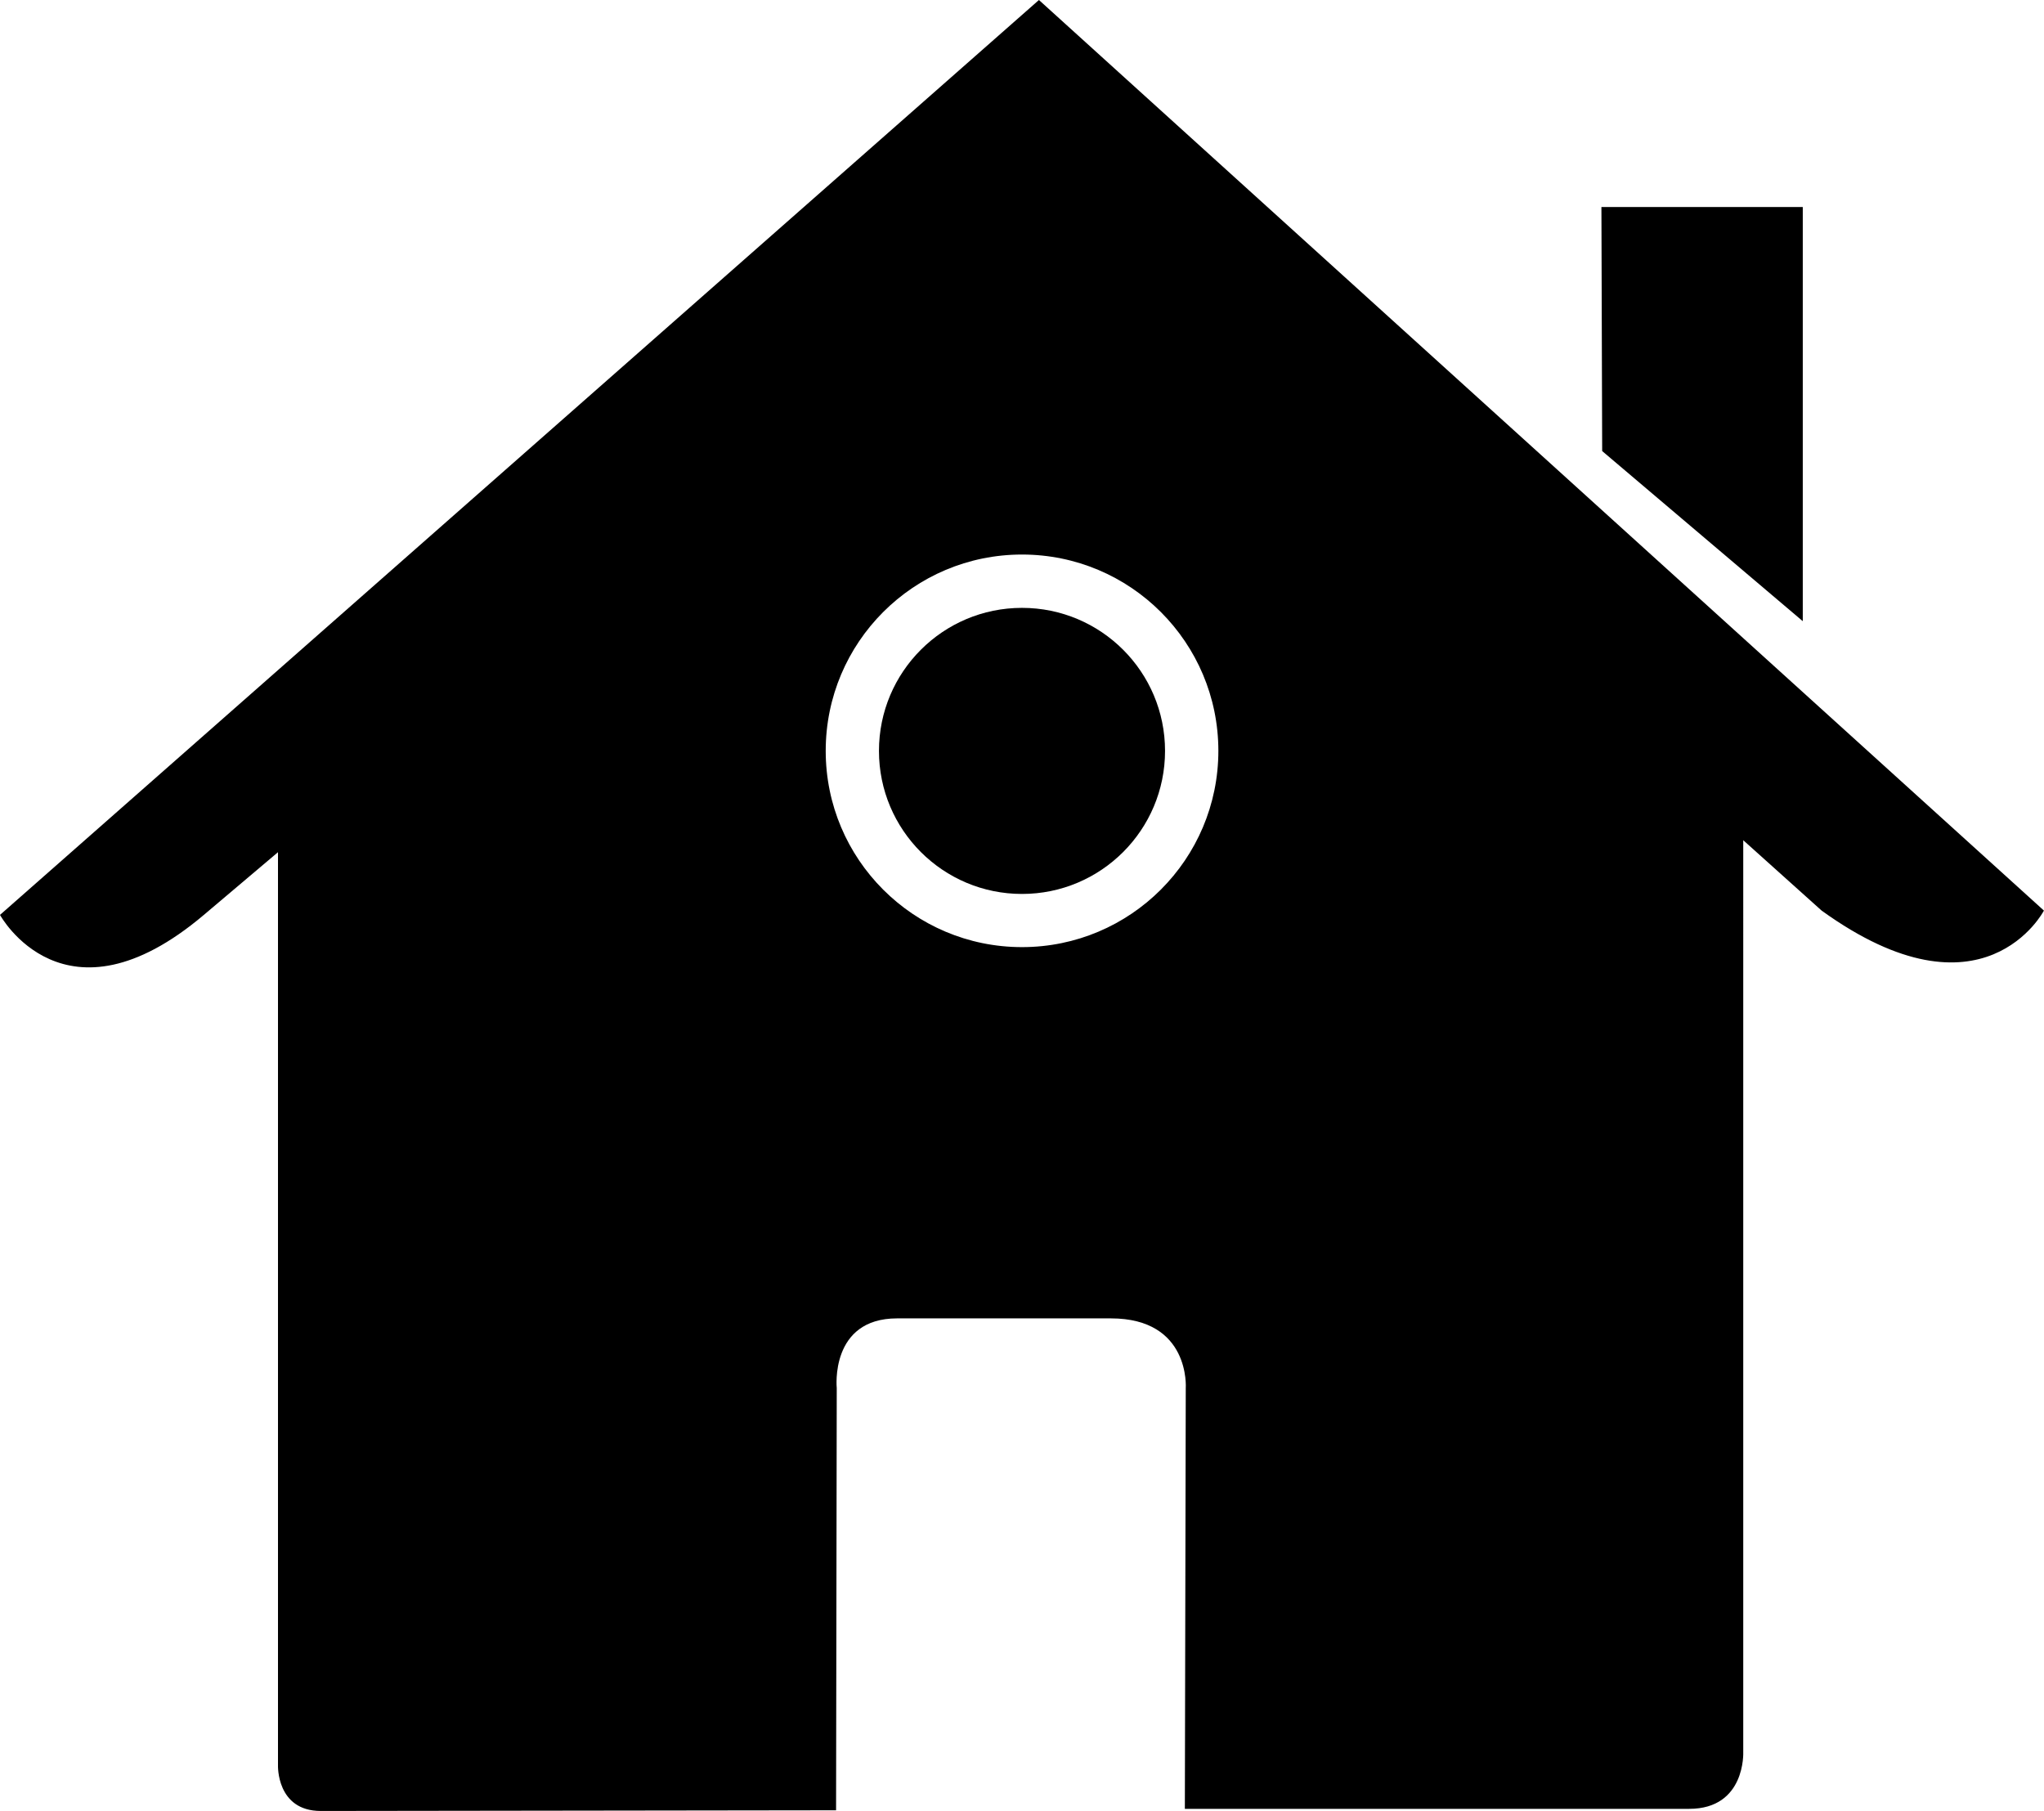
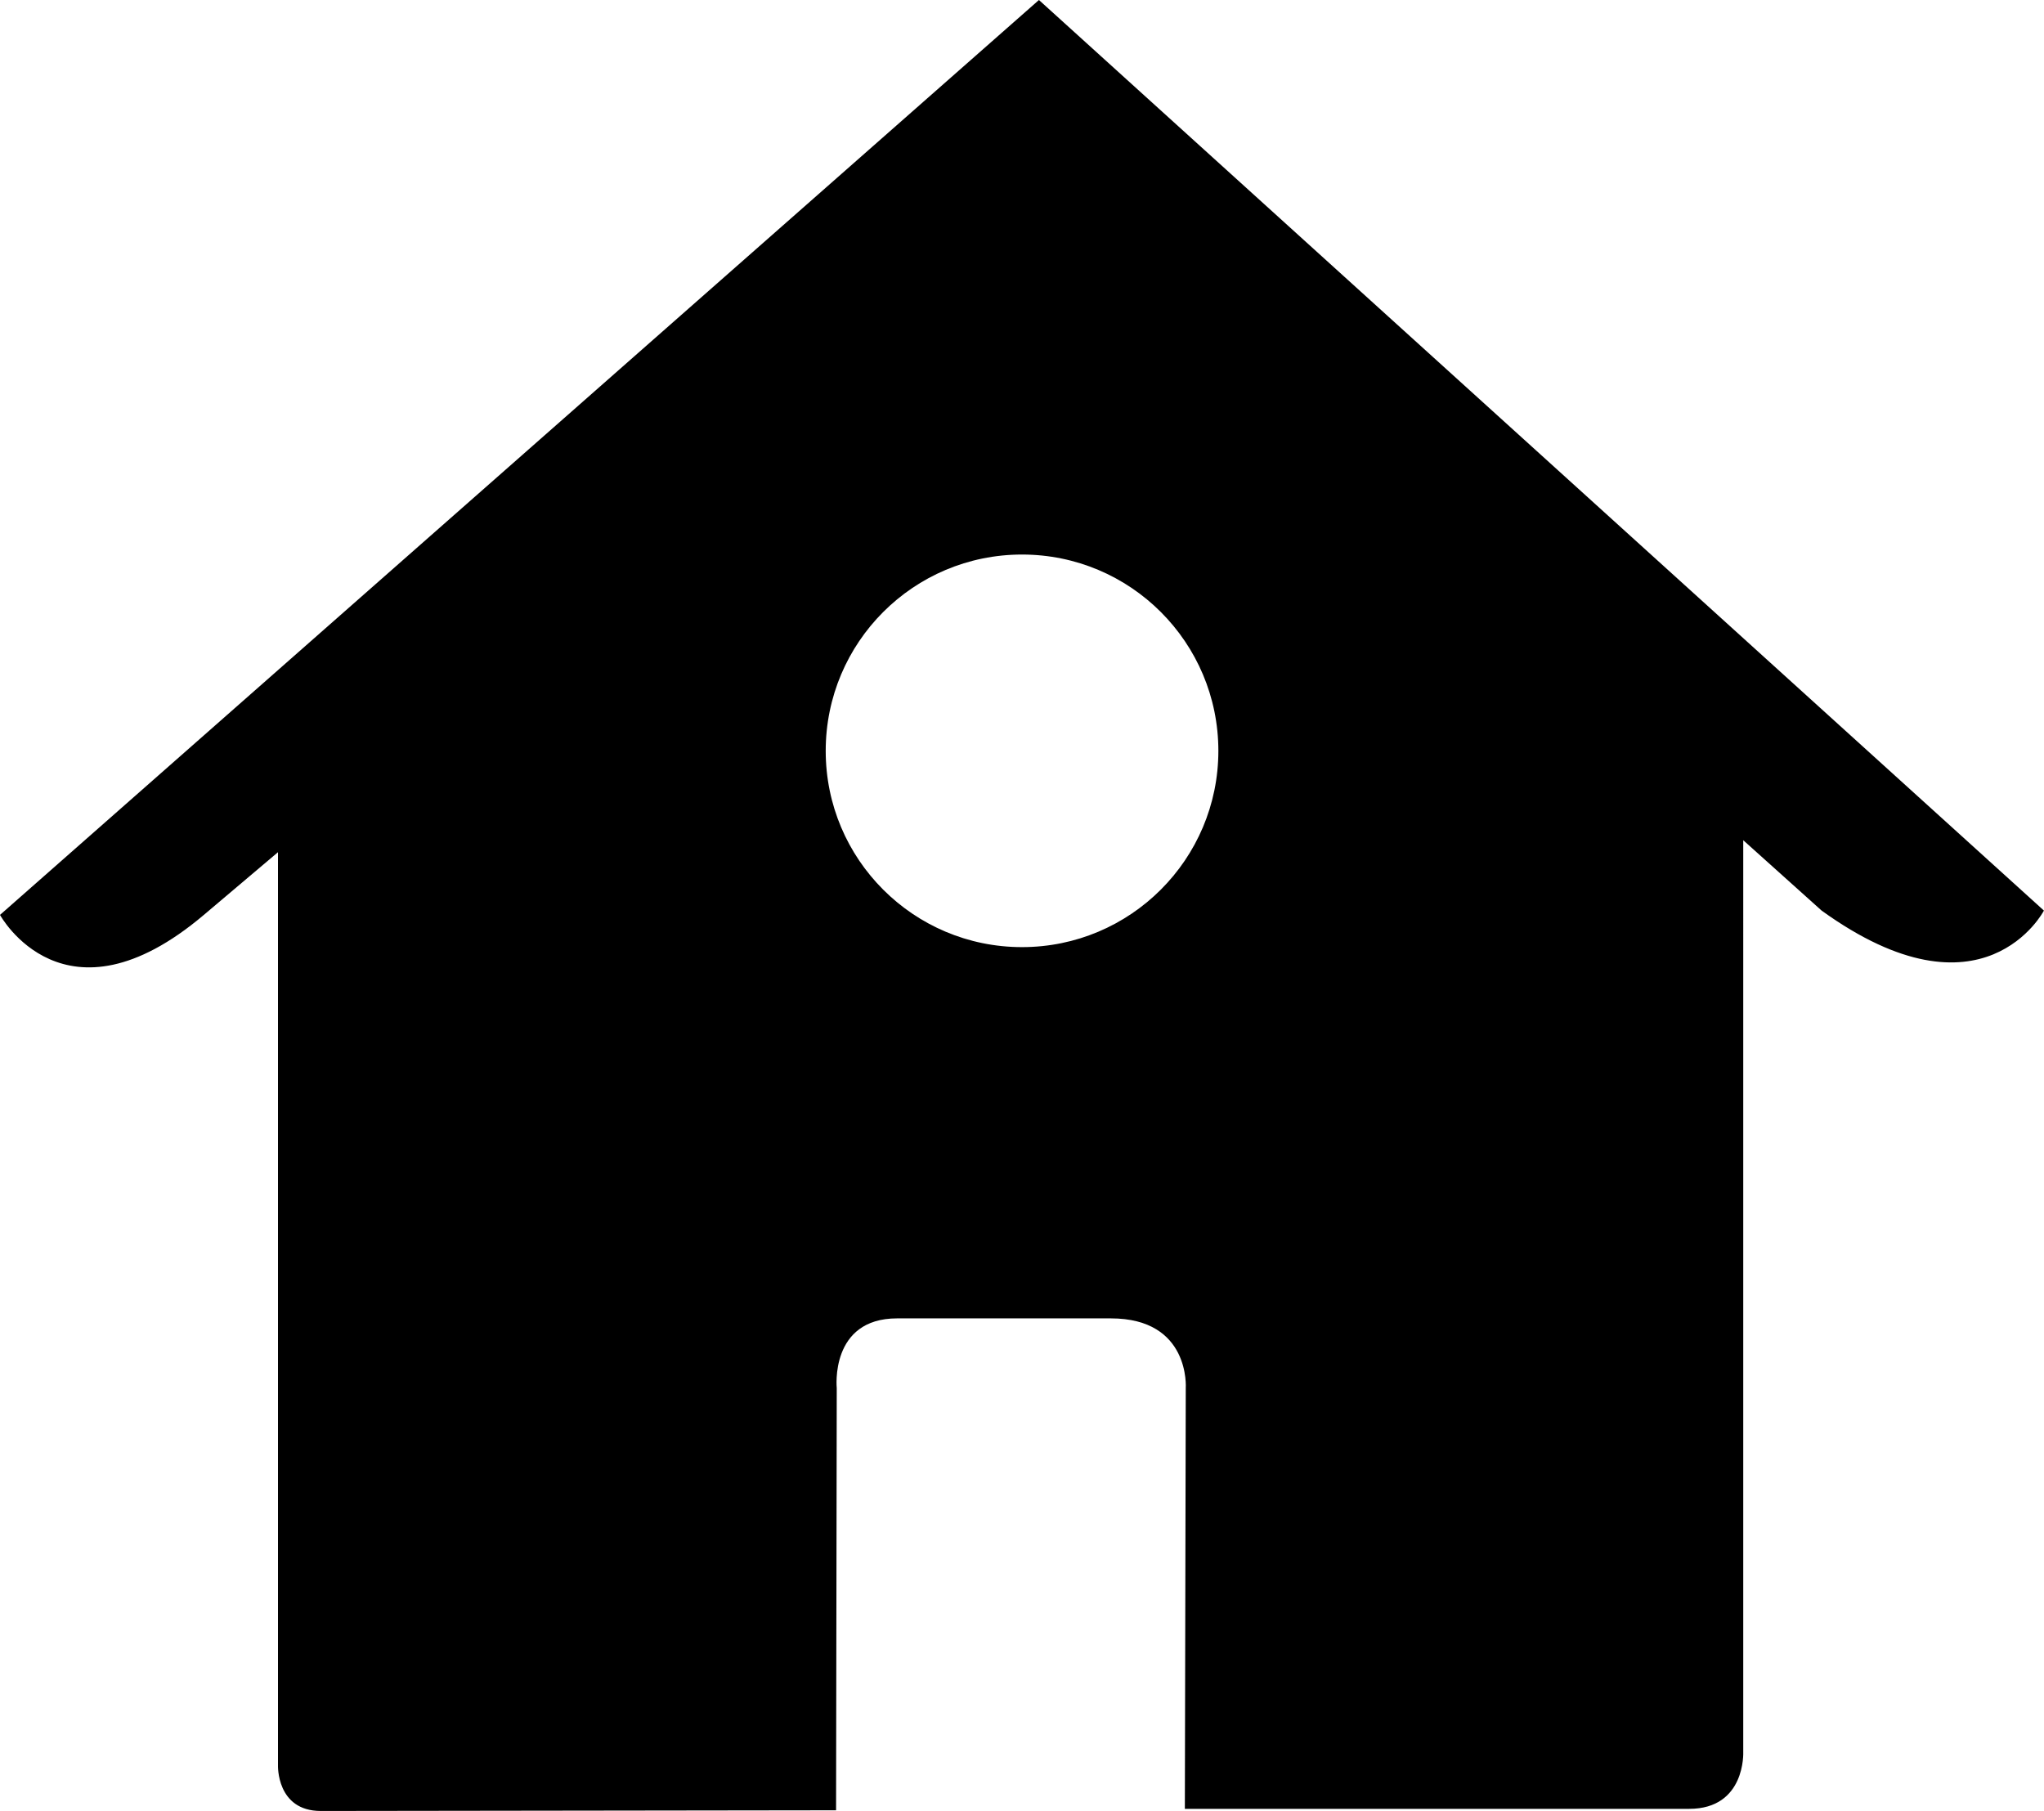
<svg xmlns="http://www.w3.org/2000/svg" version="1.1" id="Capa_1" x="0px" y="0px" width="27.022px" height="23.942px" viewBox="0 0 27.022 23.942" style="enable-background:new 0 0 27.022 23.942;" xml:space="preserve">
-   <polygon style="fill:#000000;" points="23.833,8.212 23.833,2.737 21.171,2.737 21.181,5.963 " />
-   <circle style="fill:#000000;" cx="13.511" cy="9.927" r="1.891" />
  <path style="fill:#000000;" d="M13.735,0L0,12.095c0,0,0.85,1.561,2.695,0l0.98-0.829v12.07c0,0-0.023,0.605,0.566,0.605  c0.734,0,6.812-0.009,6.812-0.009l0.009-5.581c0,0-0.095-0.922,0.798-0.922h2.826c1.055,0,0.99,0.922,0.99,0.922l-0.012,5.562  c0,0,5.761,0,6.667,0c0.749,0,0.715-0.75,0.715-0.75V11.108l1.036,0.93c2.138,1.542,2.939,0,2.939,0L13.735,0z M13.511,12.521  c-1.434,0-2.595-1.162-2.595-2.594c0-1.434,1.161-2.596,2.595-2.596s2.596,1.162,2.596,2.596  C16.106,11.36,14.944,12.521,13.511,12.521z" />
  <g>
</g>
  <g>
</g>
  <g>
</g>
  <g>
</g>
  <g>
</g>
  <g>
</g>
  <g>
</g>
  <g>
</g>
  <g>
</g>
  <g>
</g>
  <g>
</g>
  <g>
</g>
  <g>
</g>
  <g>
</g>
  <g>
</g>
</svg>